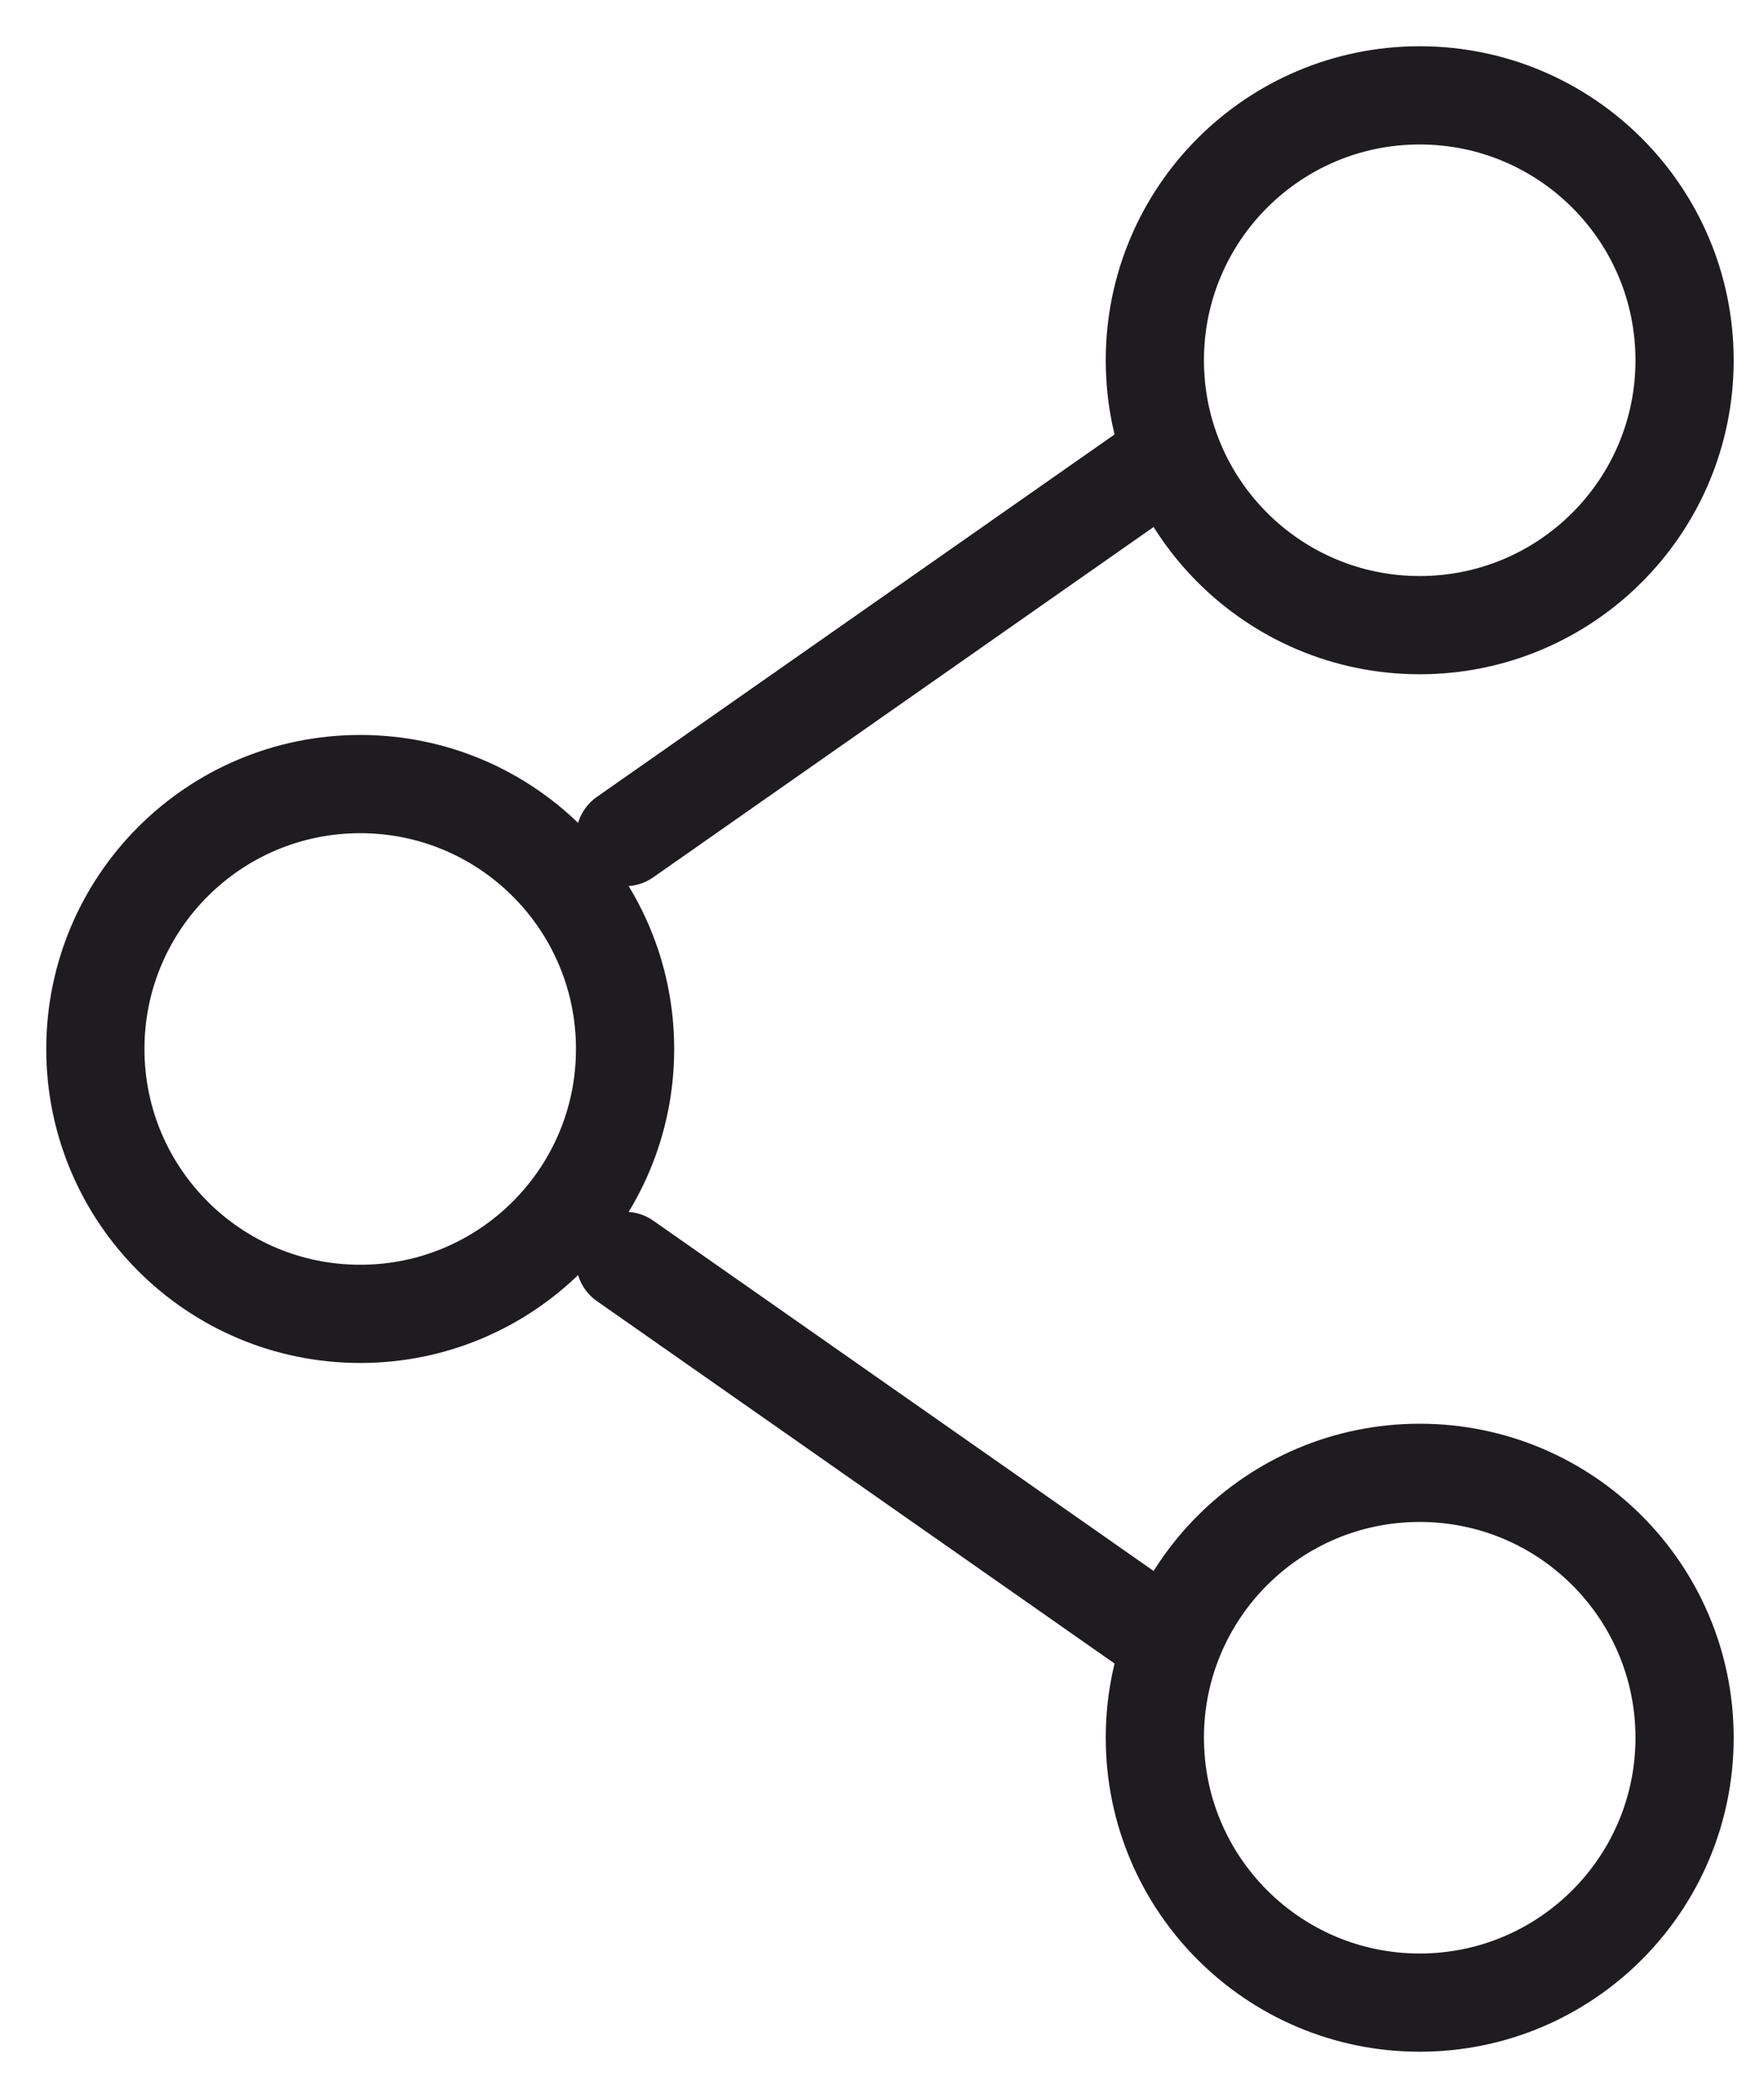
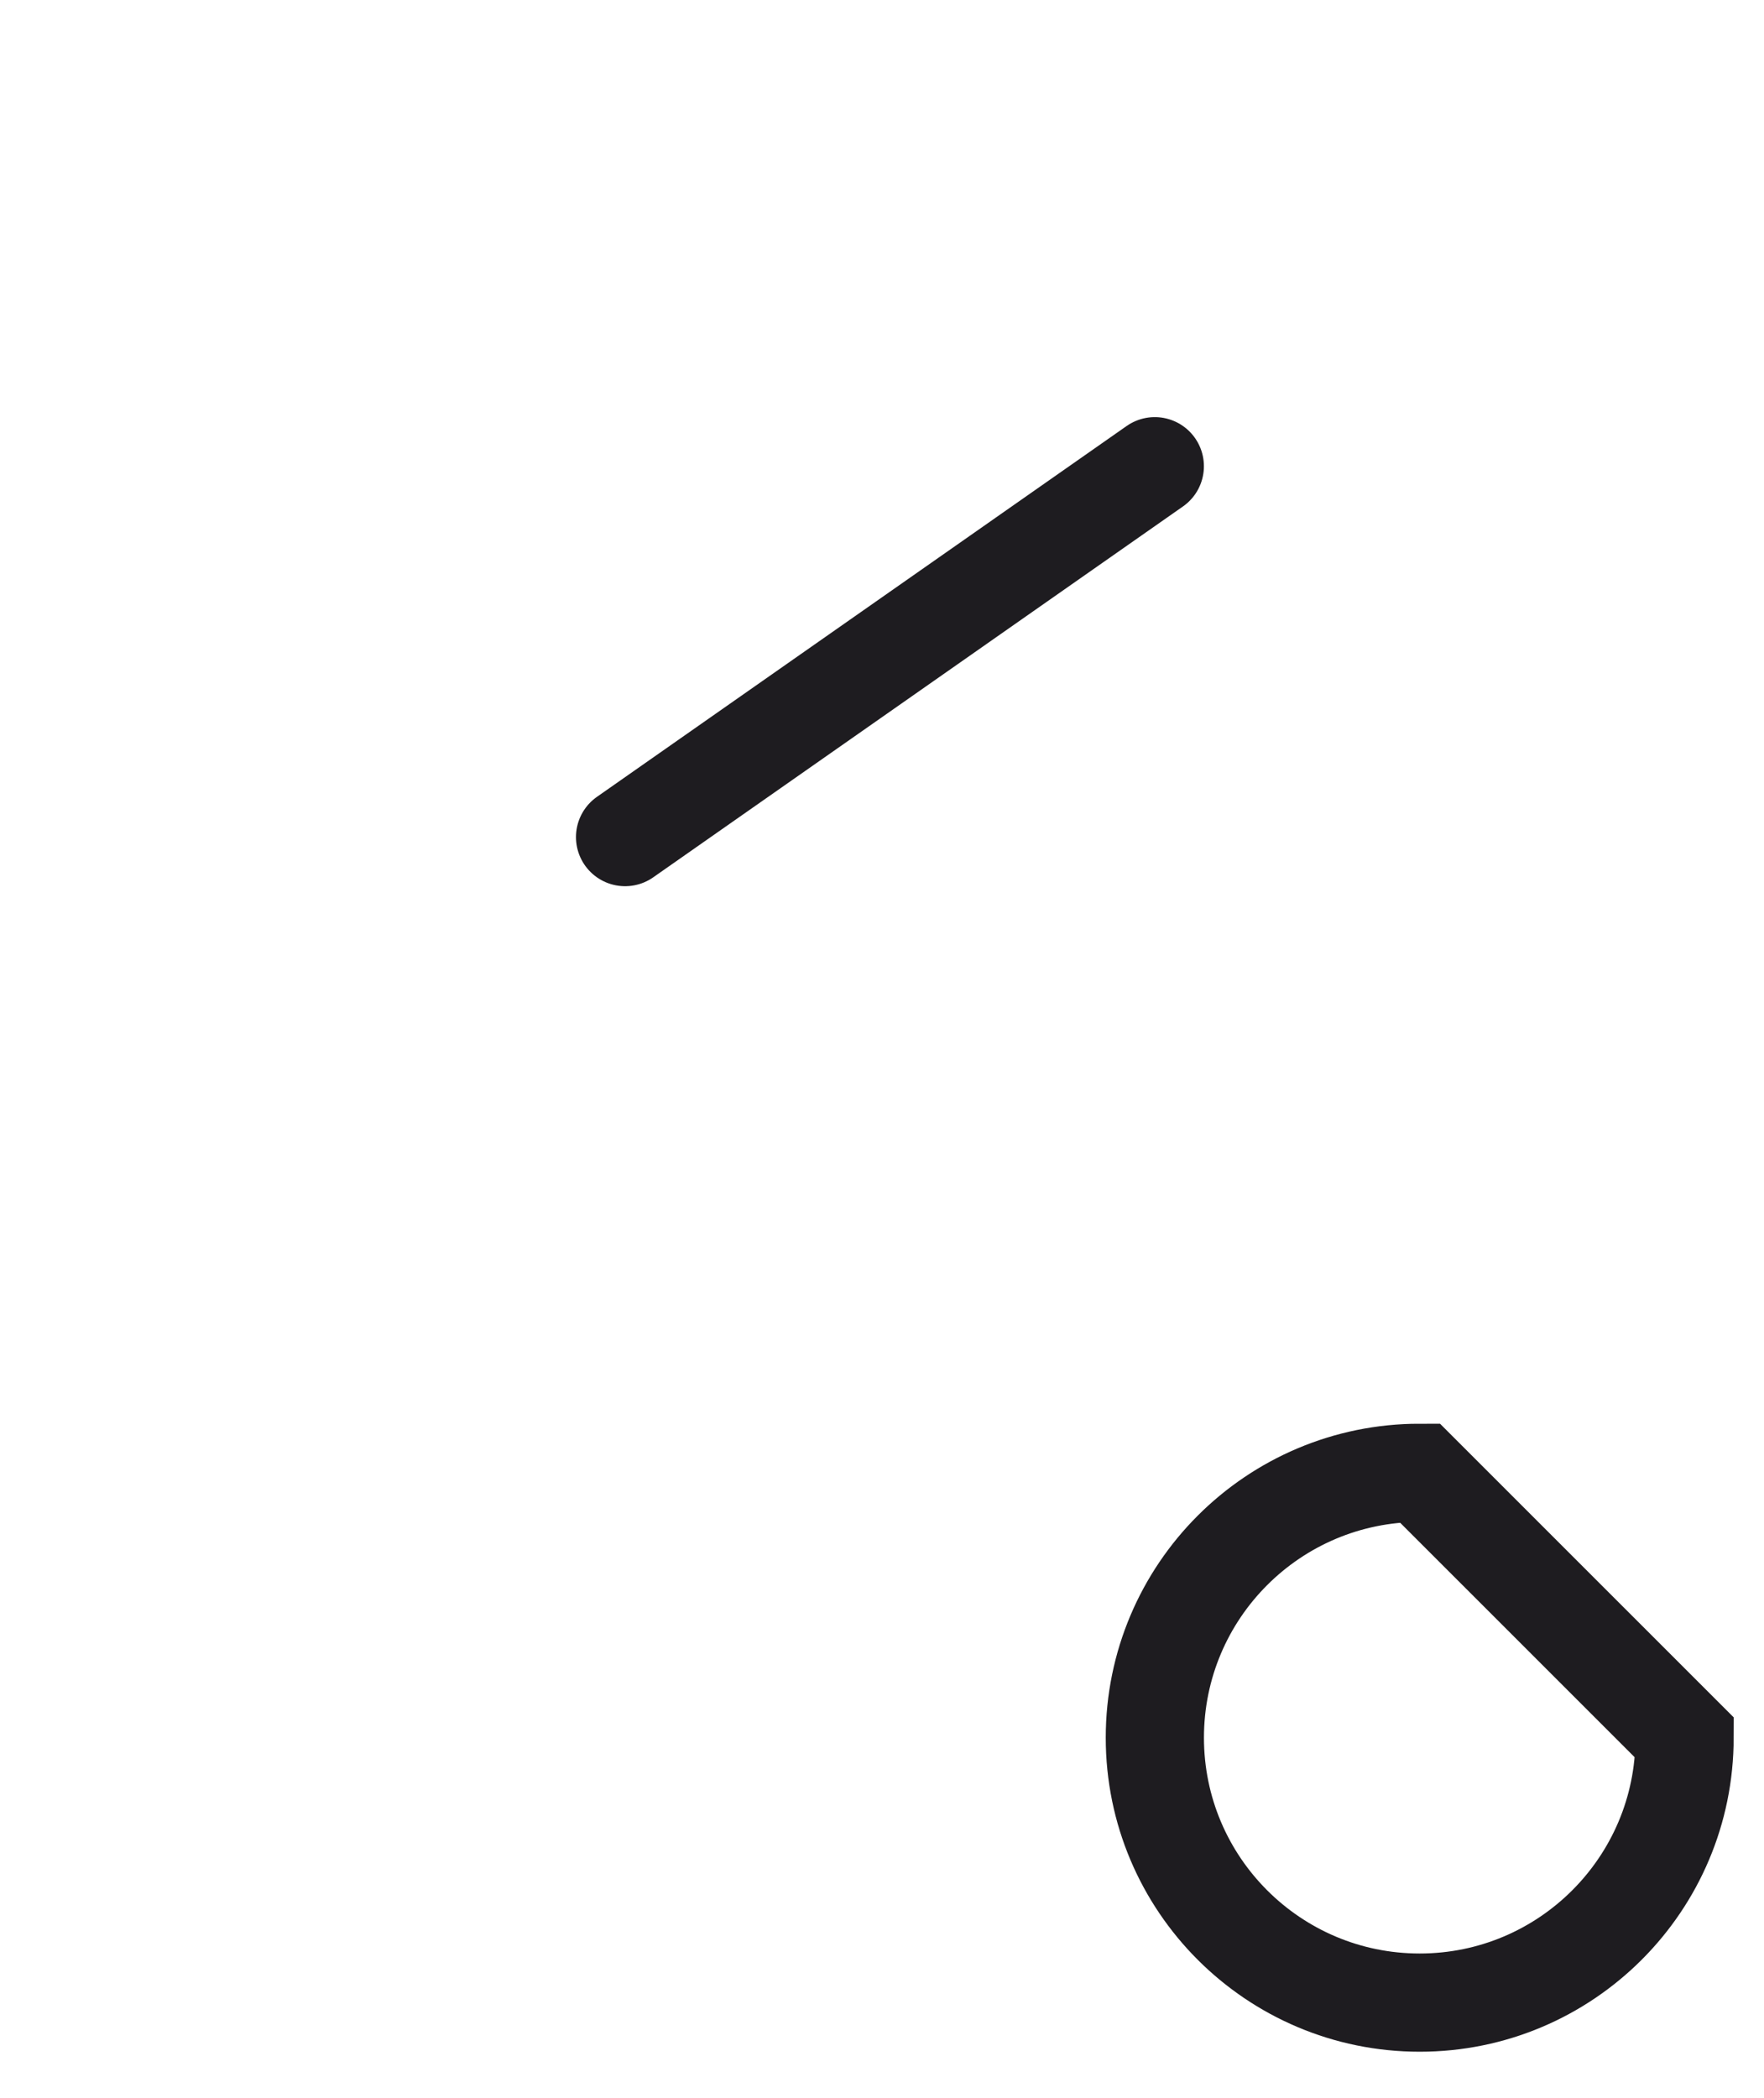
<svg xmlns="http://www.w3.org/2000/svg" width="37" height="44" viewBox="0 0 37 44" fill="none">
-   <path d="M13.111 22C13.111 25.068 10.624 27.555 7.556 27.555C4.487 27.555 2 25.068 2 22C2 18.932 4.487 16.444 7.556 16.444C10.624 16.444 13.111 18.932 13.111 22Z" stroke="#1E1C20" stroke-width="2.06" />
  <path d="M24.222 9.778L13.111 17.556" stroke="#1E1C20" stroke-width="2.06" stroke-linecap="round" />
-   <path d="M24.222 34.222L13.111 26.444" stroke="#1E1C20" stroke-width="2.06" stroke-linecap="round" />
-   <path d="M35.334 36.444C35.334 39.512 32.846 42 29.778 42C26.71 42 24.223 39.512 24.223 36.444C24.223 33.376 26.71 30.889 29.778 30.889C32.846 30.889 35.334 33.376 35.334 36.444Z" stroke="#1E1C20" stroke-width="2.06" />
-   <path d="M35.334 7.556C35.334 10.624 32.846 13.111 29.778 13.111C26.71 13.111 24.223 10.624 24.223 7.556C24.223 4.487 26.71 2 29.778 2C32.846 2 35.334 4.487 35.334 7.556Z" stroke="#1E1C20" stroke-width="2.06" />
+   <path d="M35.334 36.444C35.334 39.512 32.846 42 29.778 42C26.71 42 24.223 39.512 24.223 36.444C24.223 33.376 26.71 30.889 29.778 30.889Z" stroke="#1E1C20" stroke-width="2.06" />
</svg>